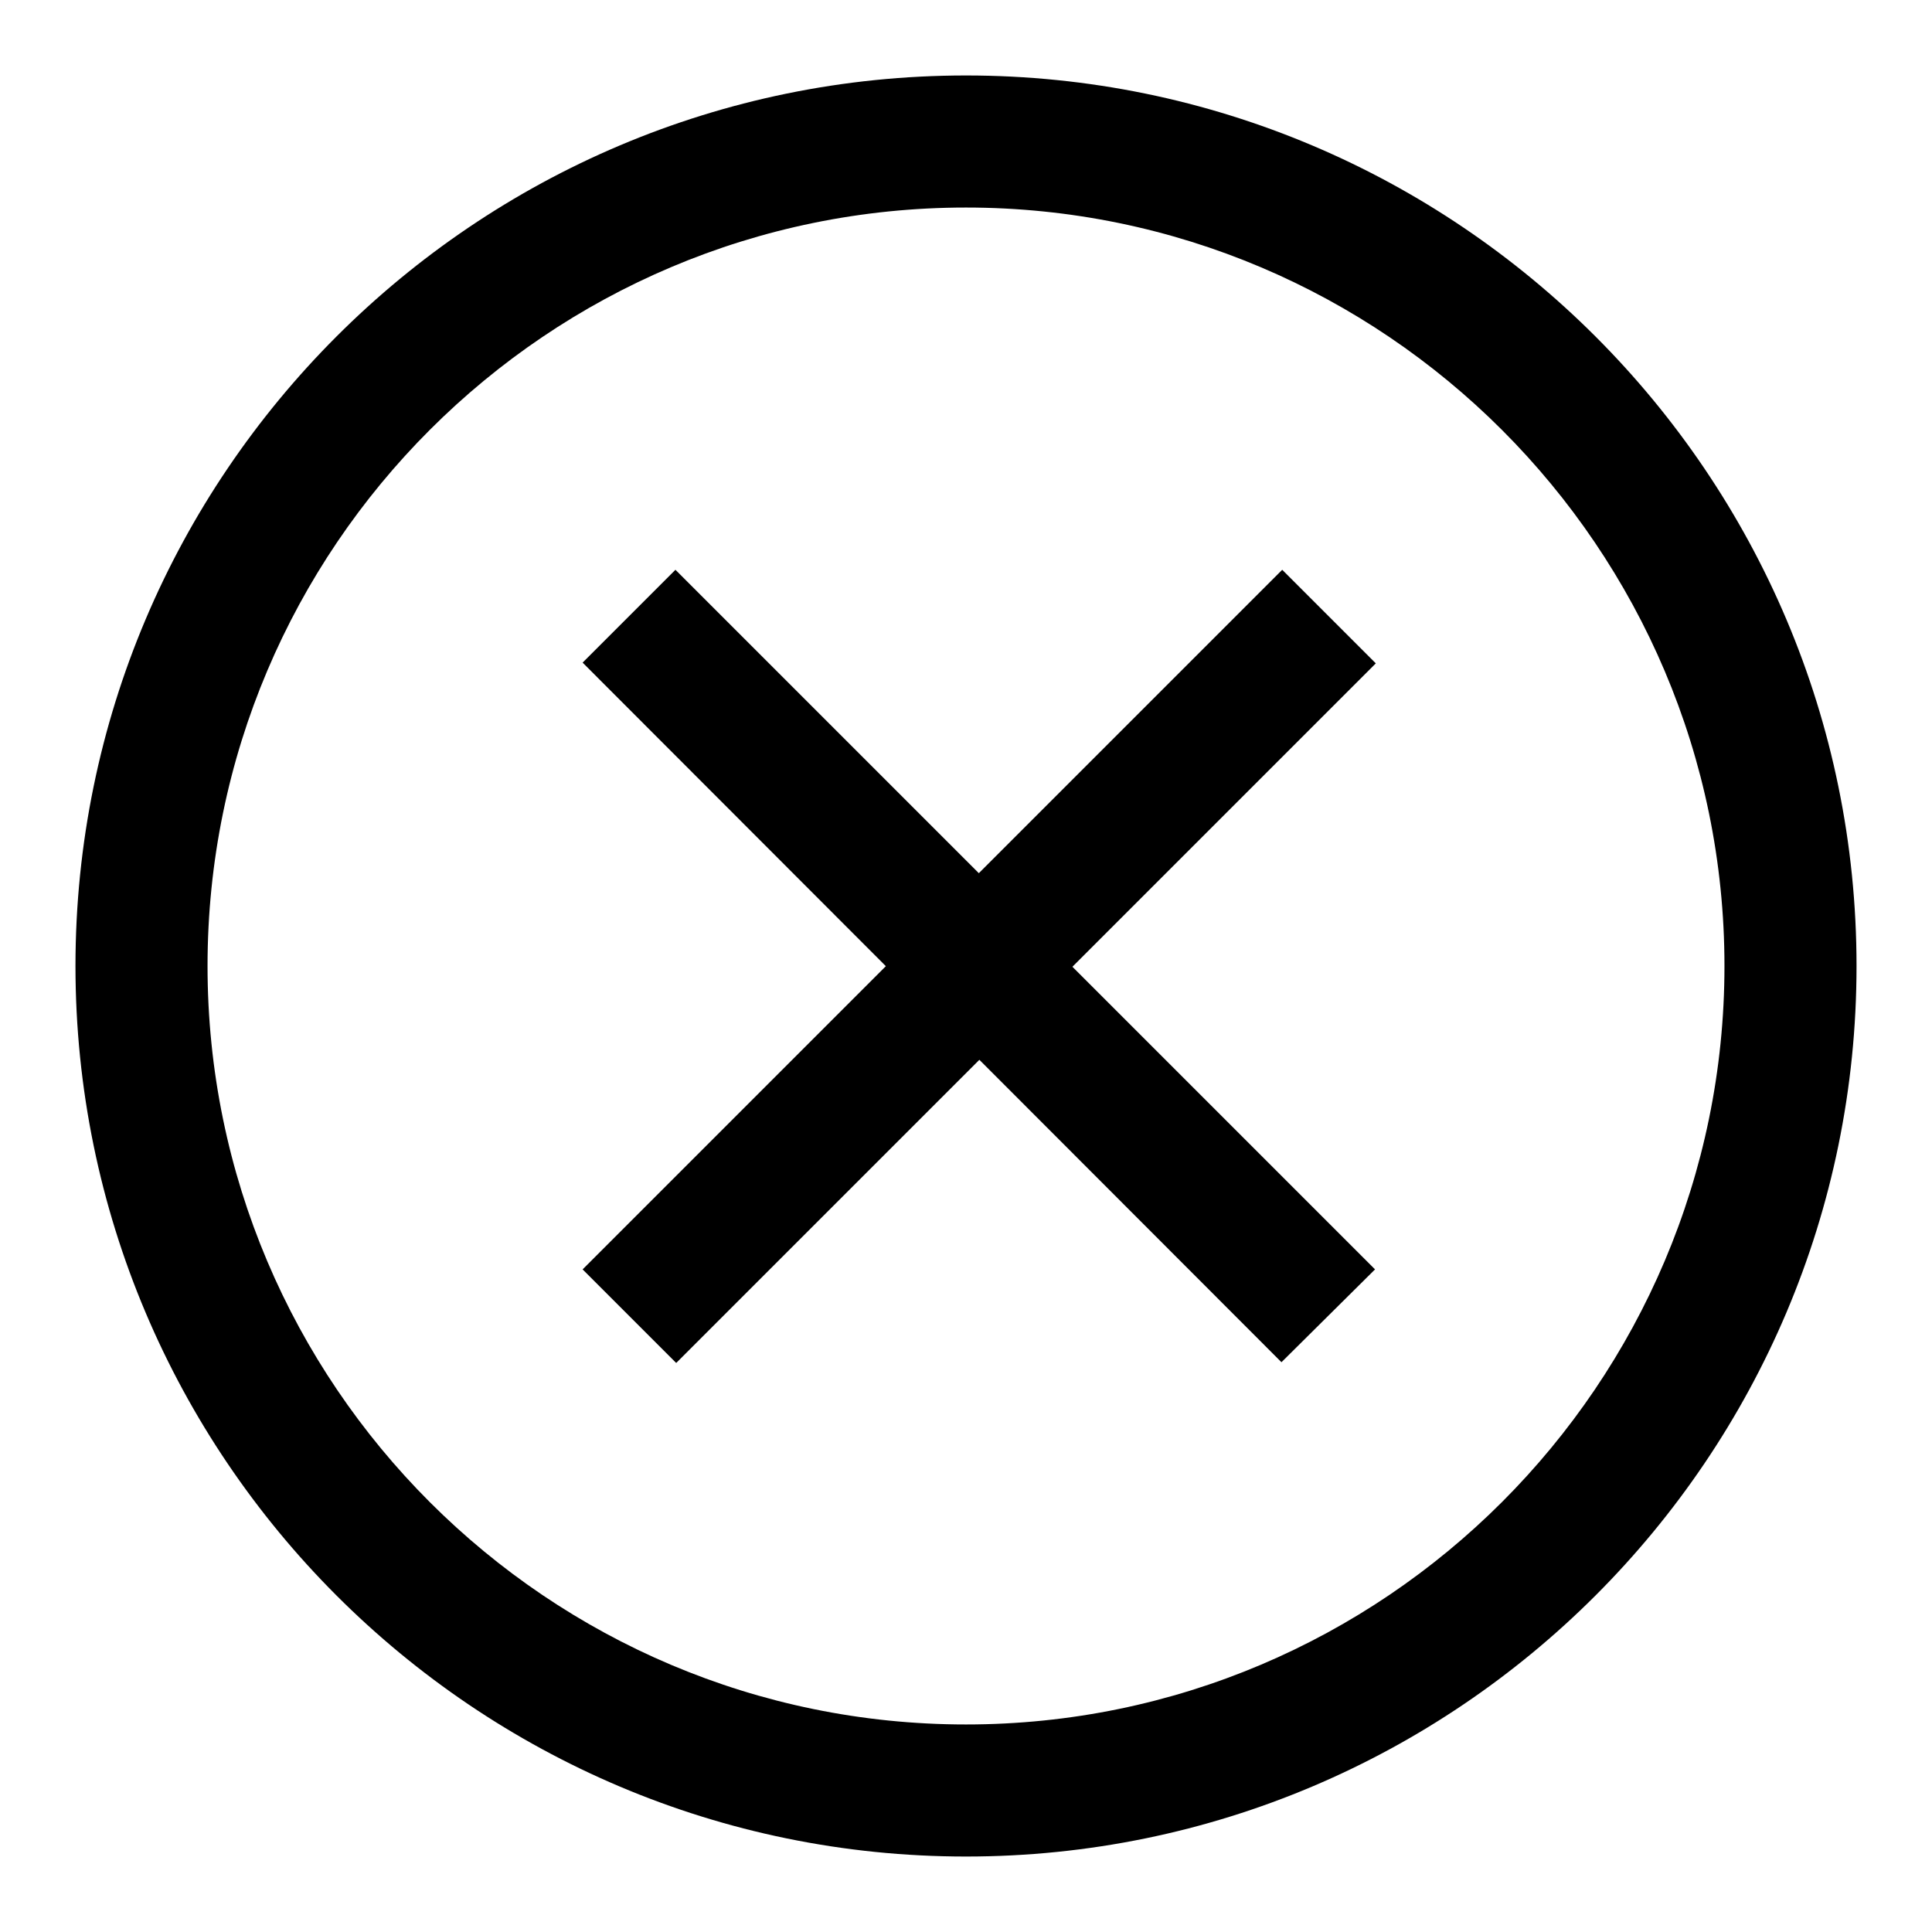
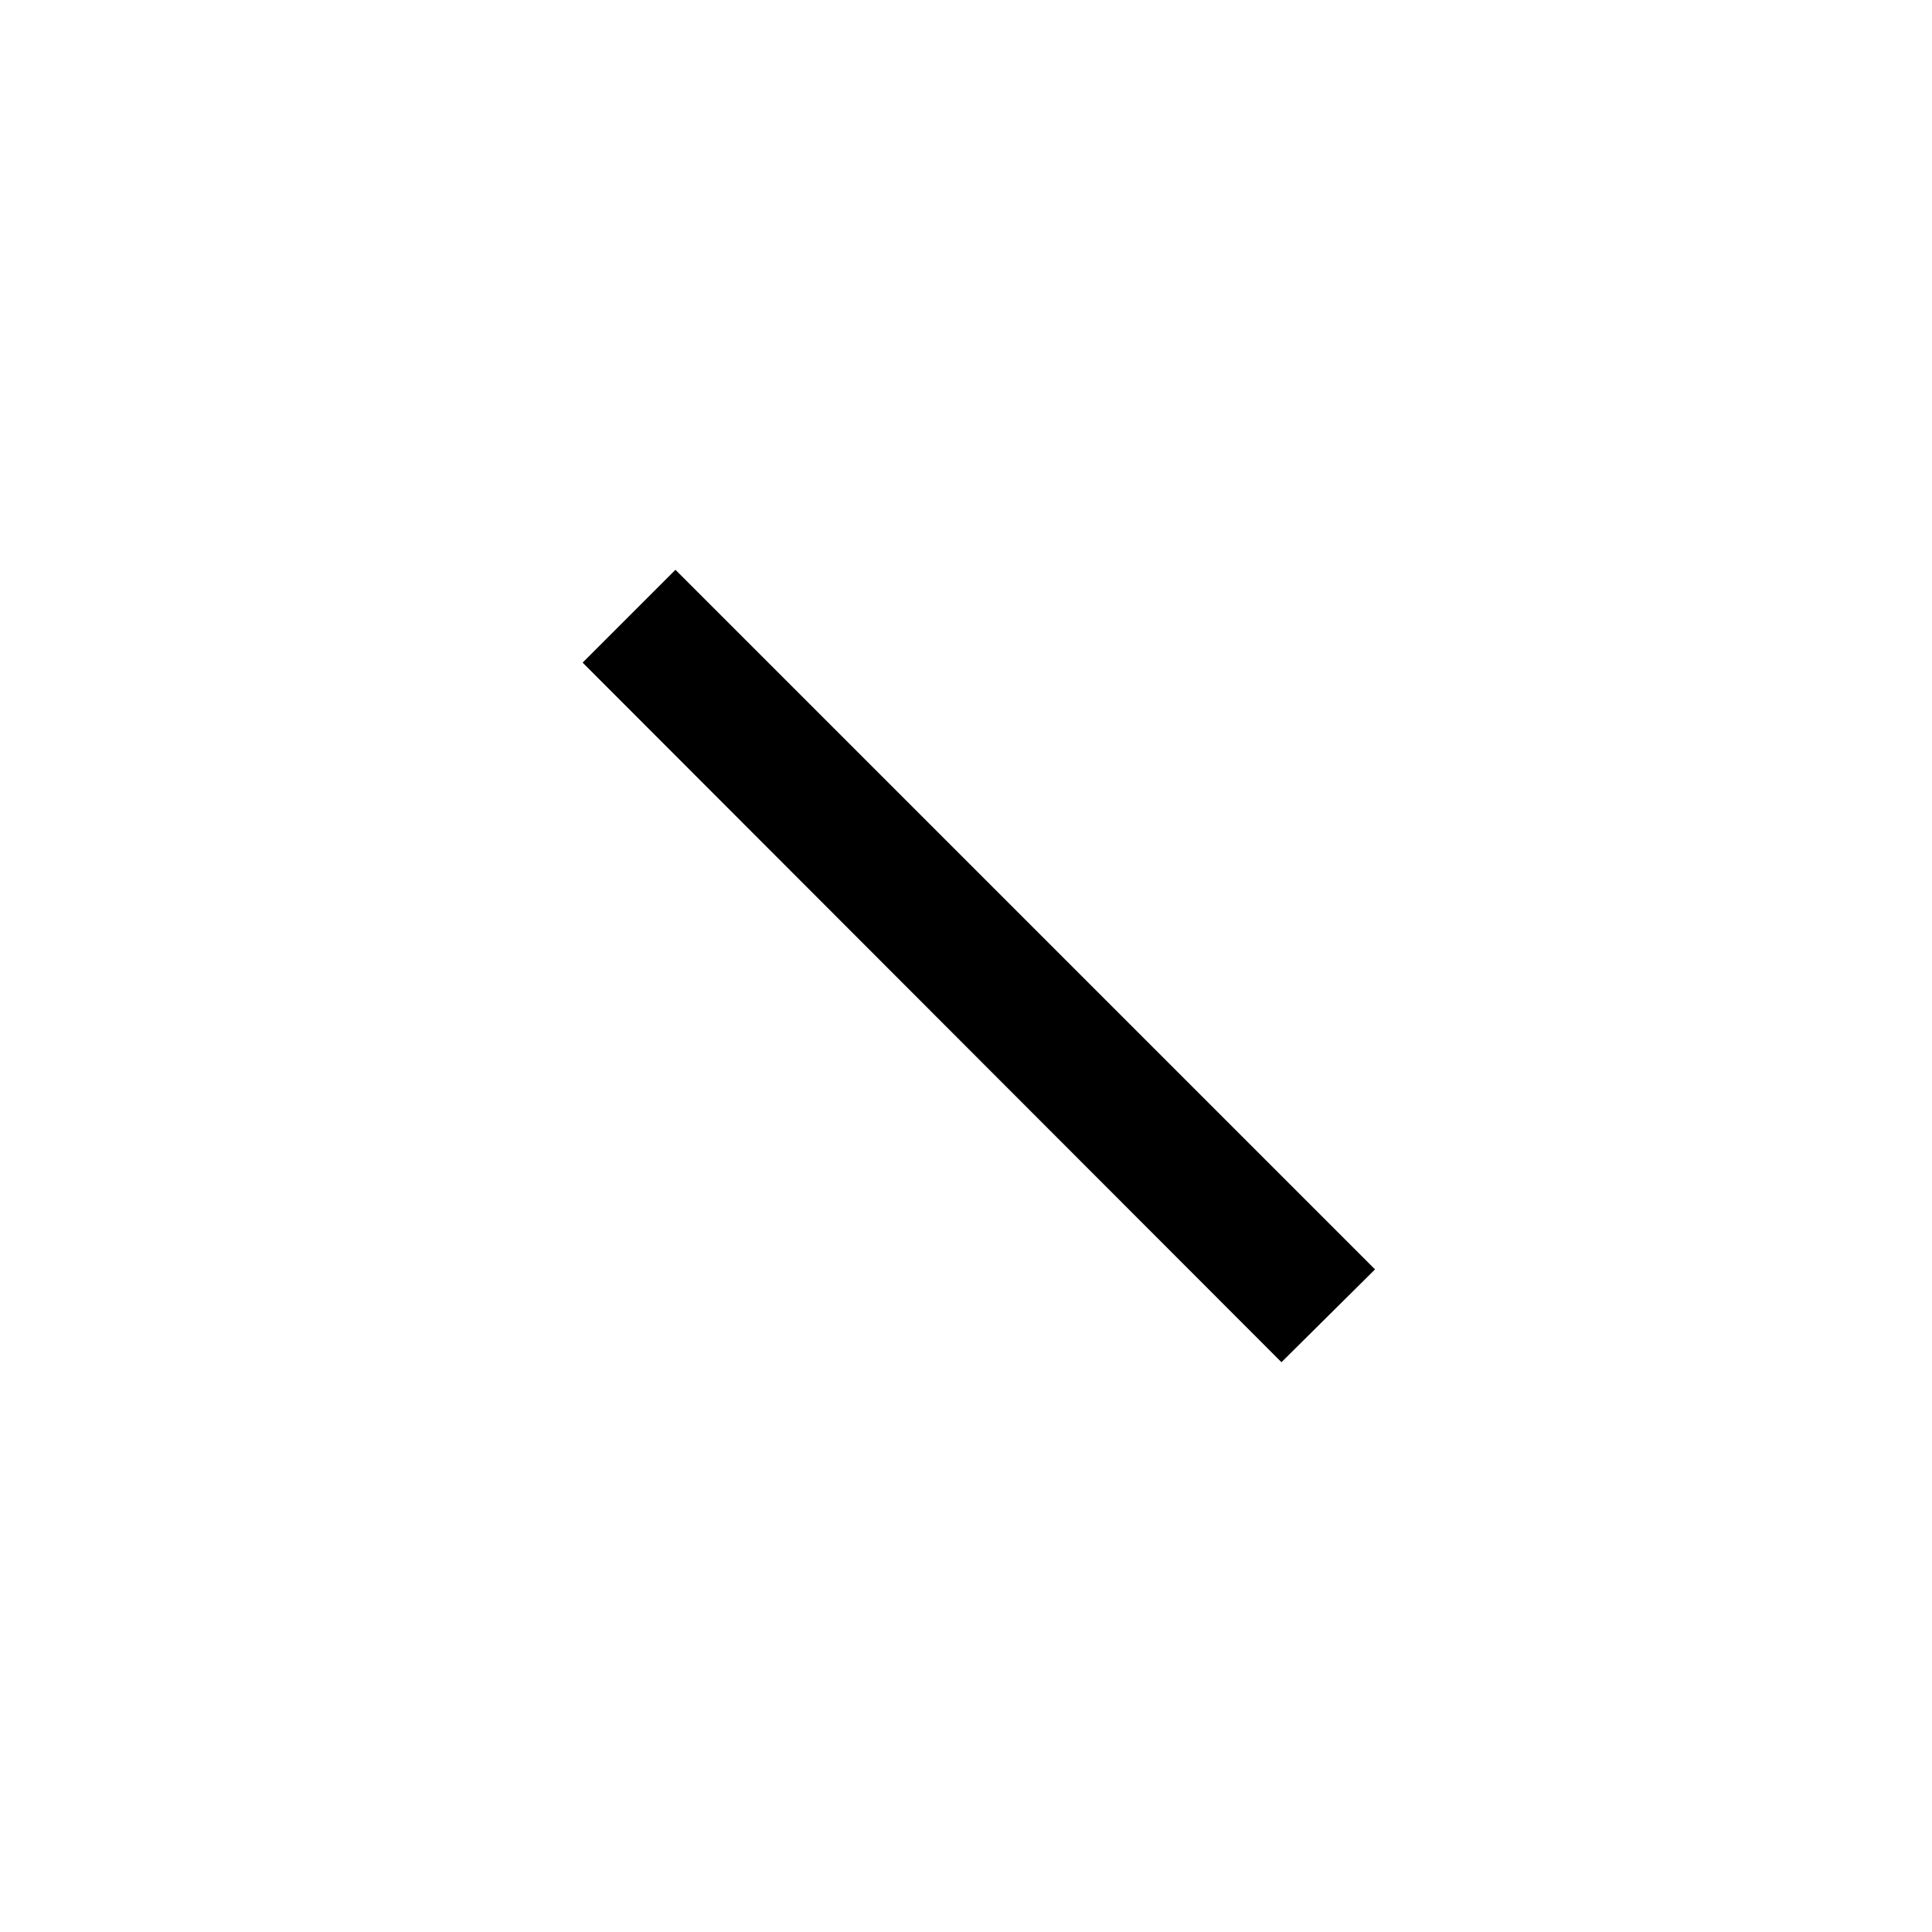
<svg xmlns="http://www.w3.org/2000/svg" version="1.1" x="0px" y="0px" viewBox="0 0 256 256" enable-background="new 0 0 256 256" xml:space="preserve">
  <g>
    <g>
      <path fill="#000000" d="M89.5,75.5l92.7,92.7l-12.4,12.3L77.2,87.8L89.5,75.5L89.5,75.5z" />
-       <path fill="#000000" d="M169.9,75.5l12.4,12.4l-92.7,92.7l-12.4-12.4L169.9,75.5L169.9,75.5z" />
-       <path fill="#000000" d="M128,246c-65.1,0-118-52.9-118-118C10,62.9,62.9,10,128,10c65.1,0,118,52.9,118,118C246,193.1,193.1,246,128,246z M128,27.5C72.6,27.5,27.5,72.5,27.5,128c0,55.5,45.1,100.5,100.5,100.5c55.4,0,100.5-45.1,100.5-100.5C228.5,72.6,183.4,27.5,128,27.5L128,27.5z" />
    </g>
  </g>
</svg>